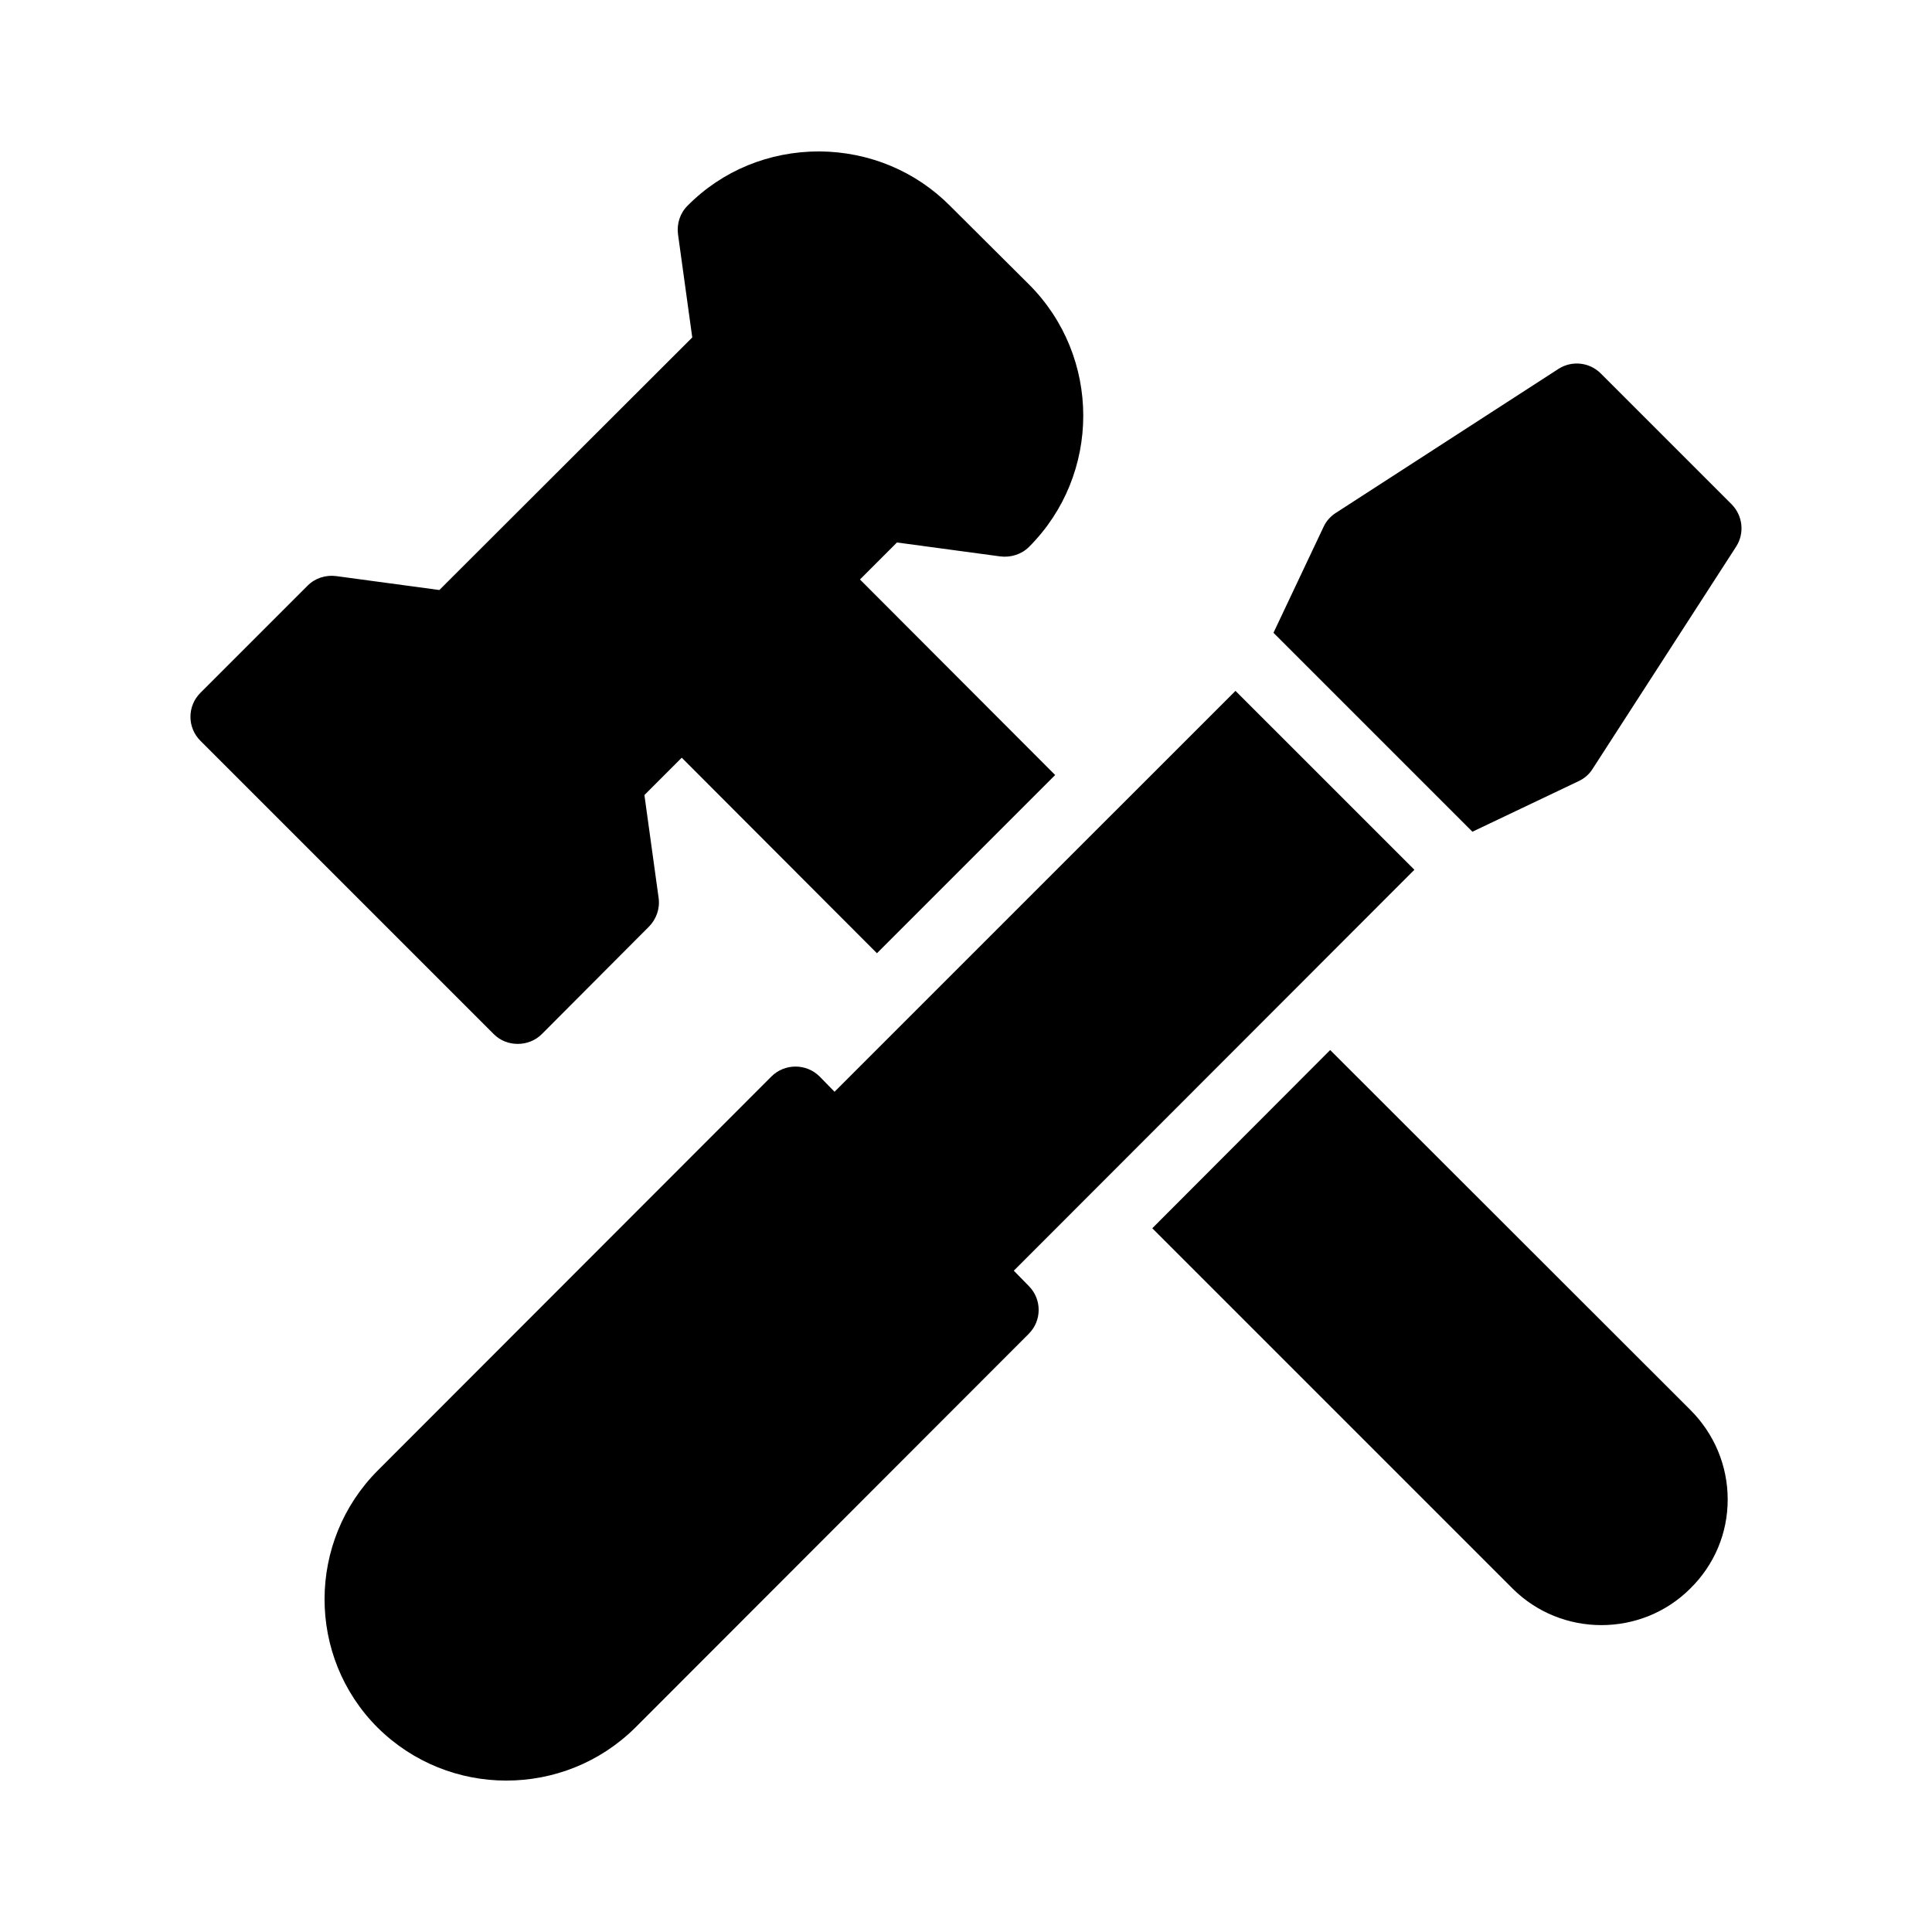
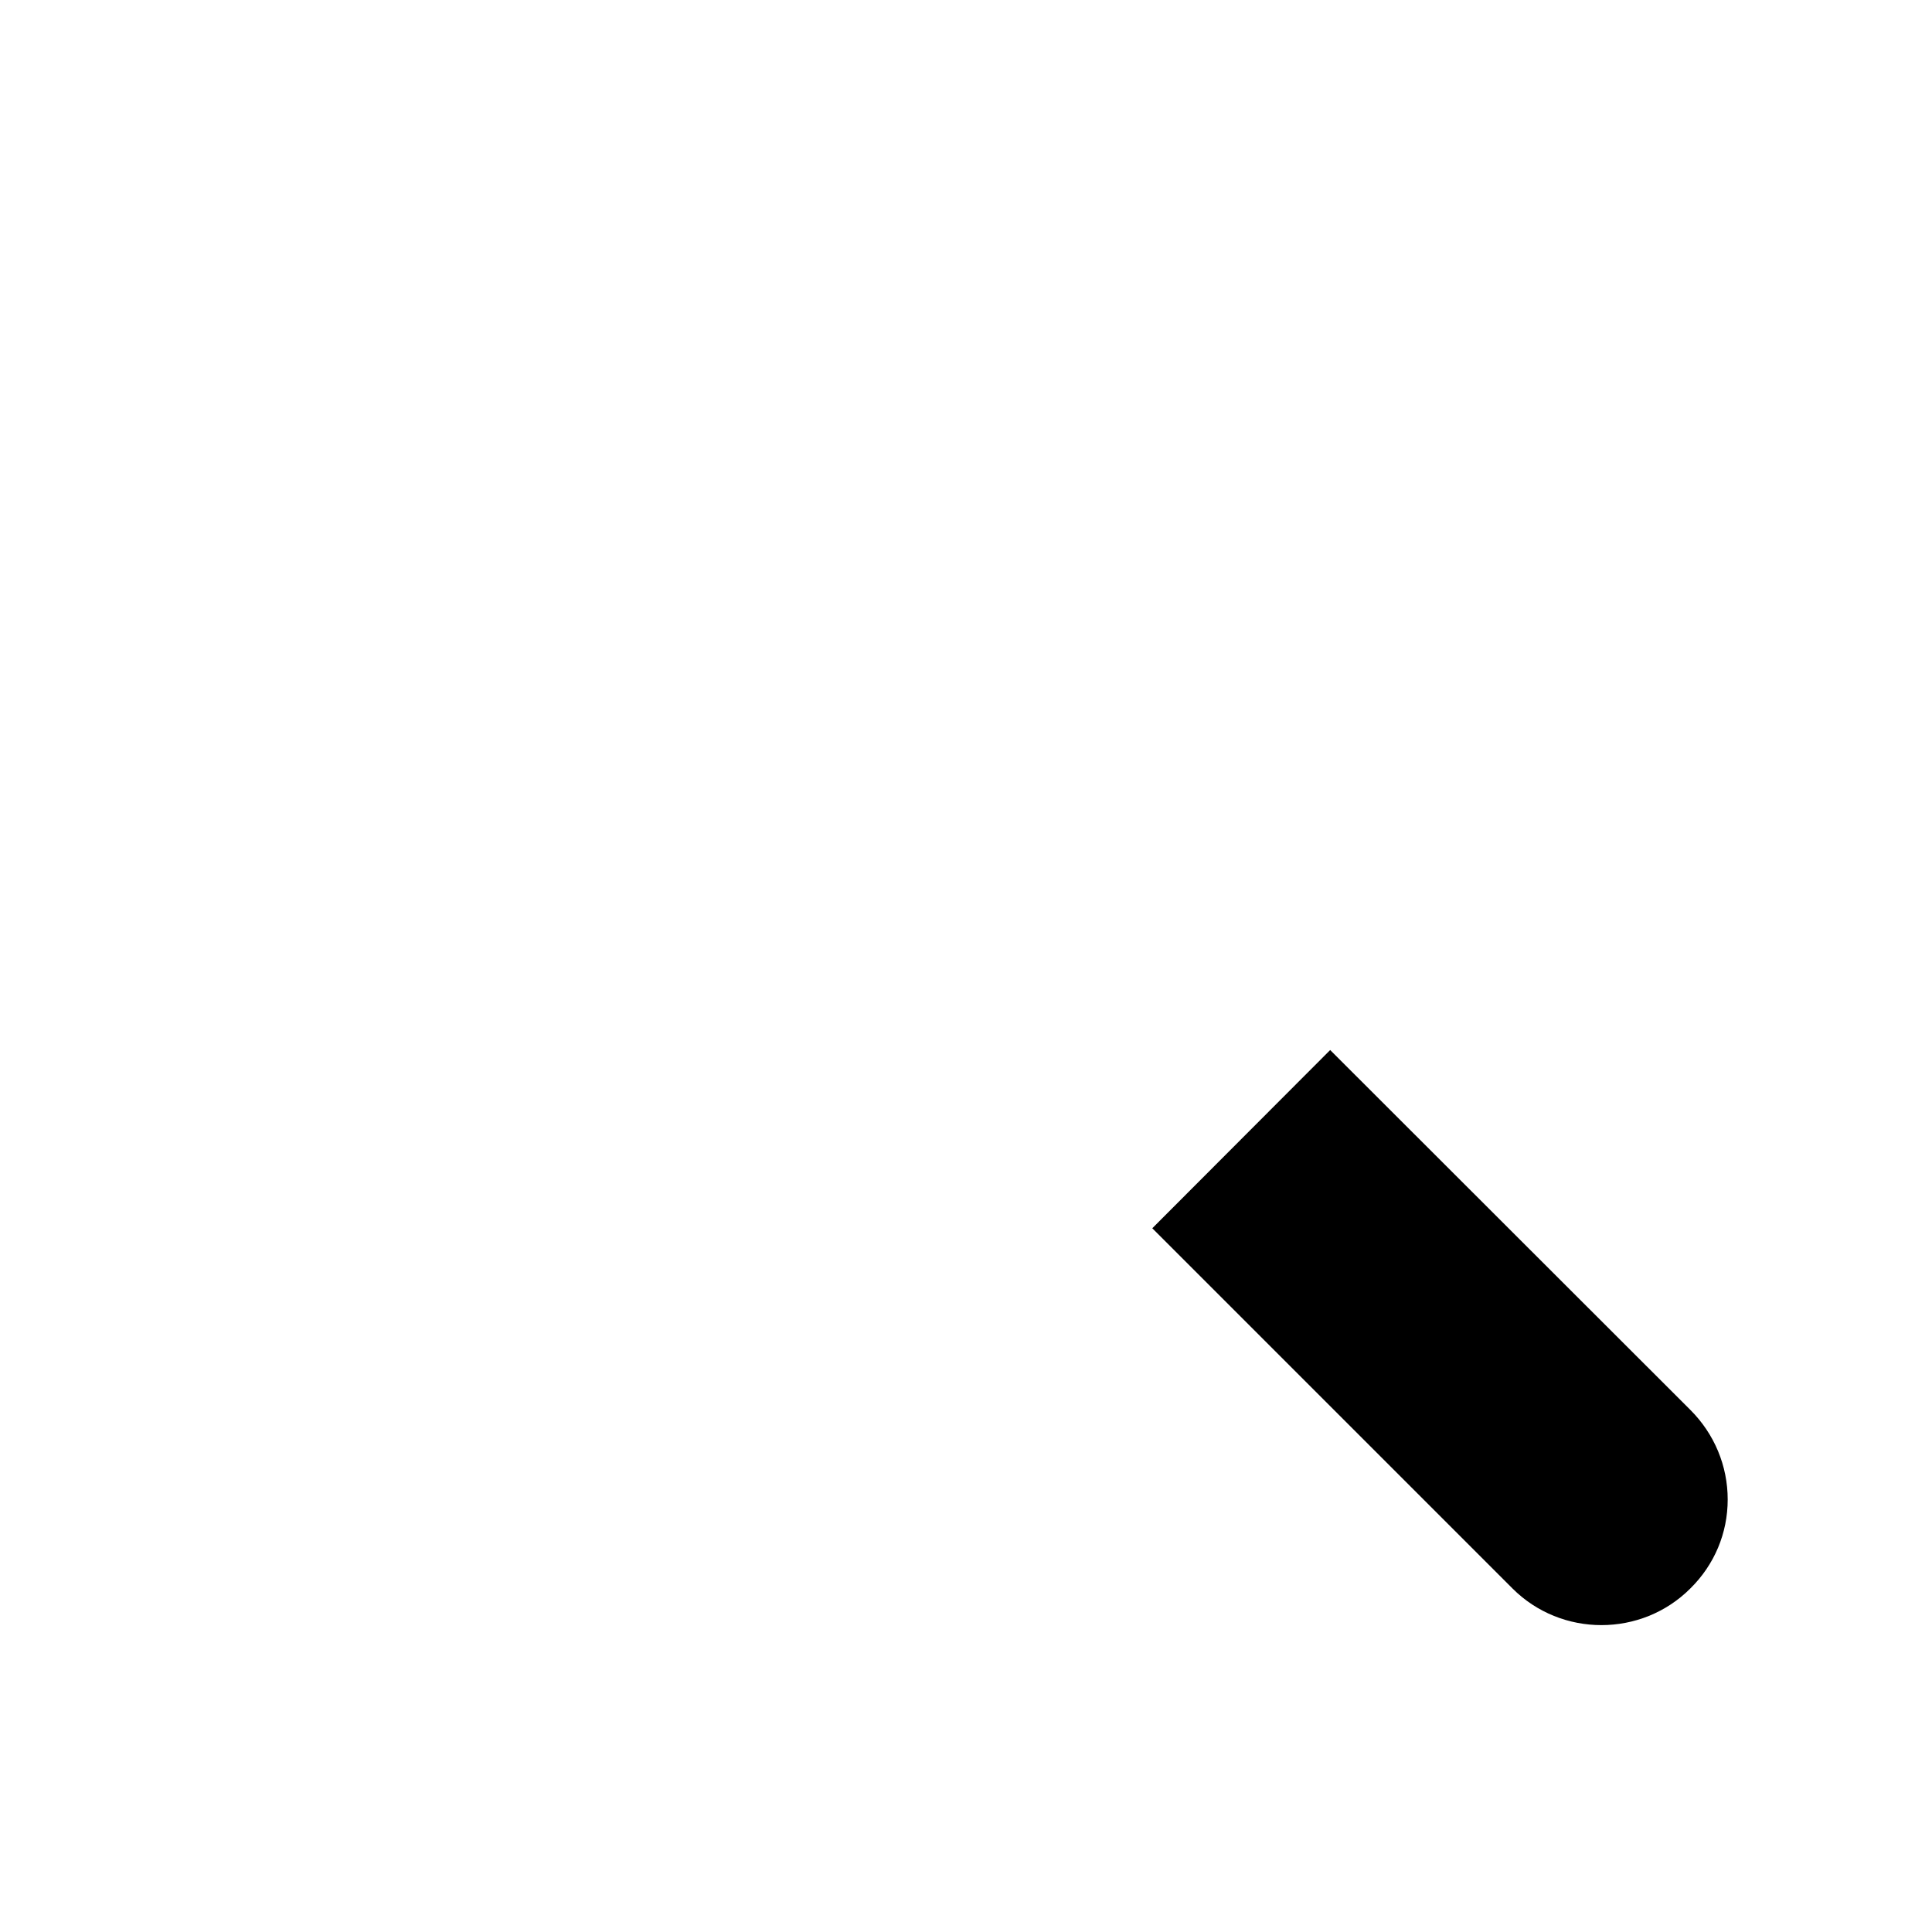
<svg xmlns="http://www.w3.org/2000/svg" fill="#000000" width="800px" height="800px" version="1.1" viewBox="144 144 512 512">
  <g>
-     <path d="m233.09 296.67c-2.789-0.359-5.578 0.539-7.559 2.519l-28.43 28.43c-3.508 3.508-3.508 9.176 0 12.684l77.73 77.73c1.801 1.801 4.047 2.609 6.387 2.609 2.25 0 4.586-0.809 6.387-2.609l28.34-28.43c1.98-1.98 2.969-4.769 2.609-7.559l-3.777-27.348 9.895-9.898 51.73 51.82 47.23-47.23-51.73-51.82 9.805-9.805 27.348 3.688c2.789 0.359 5.668-0.539 7.648-2.519 19.164-19.164 19.164-50.383 0-69.543l-20.871-20.781c-9.176-9.266-21.504-14.395-34.727-14.484-13.227 0-25.641 5.039-34.906 14.395-1.98 1.98-2.879 4.769-2.519 7.559l3.777 27.348-67.023 66.934z" />
    <path d="m496.51 422.27-47.141 47.23 95.453 95.457c6.477 6.477 15.023 9.715 23.57 9.715s17.094-3.238 23.57-9.715c6.387-6.297 9.895-14.664 9.895-23.57s-3.508-17.363-9.895-23.75z" />
-     <path d="m365.16 433.33-3.957-4.047c-3.508-3.508-9.266-3.508-12.773 0l-104.27 104.36c-18.801 18.805-18.895 49.391-0.09 68.195 9.445 9.355 21.773 14.035 34.098 14.035 12.414 0 24.742-4.68 34.188-14.035l104.27-104.36c3.508-3.508 3.508-9.176 0-12.684l-3.957-4.047 106.16-106.25-47.414-47.41z" />
-     <path d="m568.21 242.96c-2.969-2.969-7.648-3.508-11.246-1.168l-58.836 38.055c-1.441 0.898-2.609 2.16-3.328 3.688l-13.316 28.16 52.719 52.719 28.16-13.406c1.527-0.719 2.789-1.801 3.688-3.238l38.055-58.926c2.25-3.508 1.801-8.188-1.258-11.246z" />
  </g>
</svg>